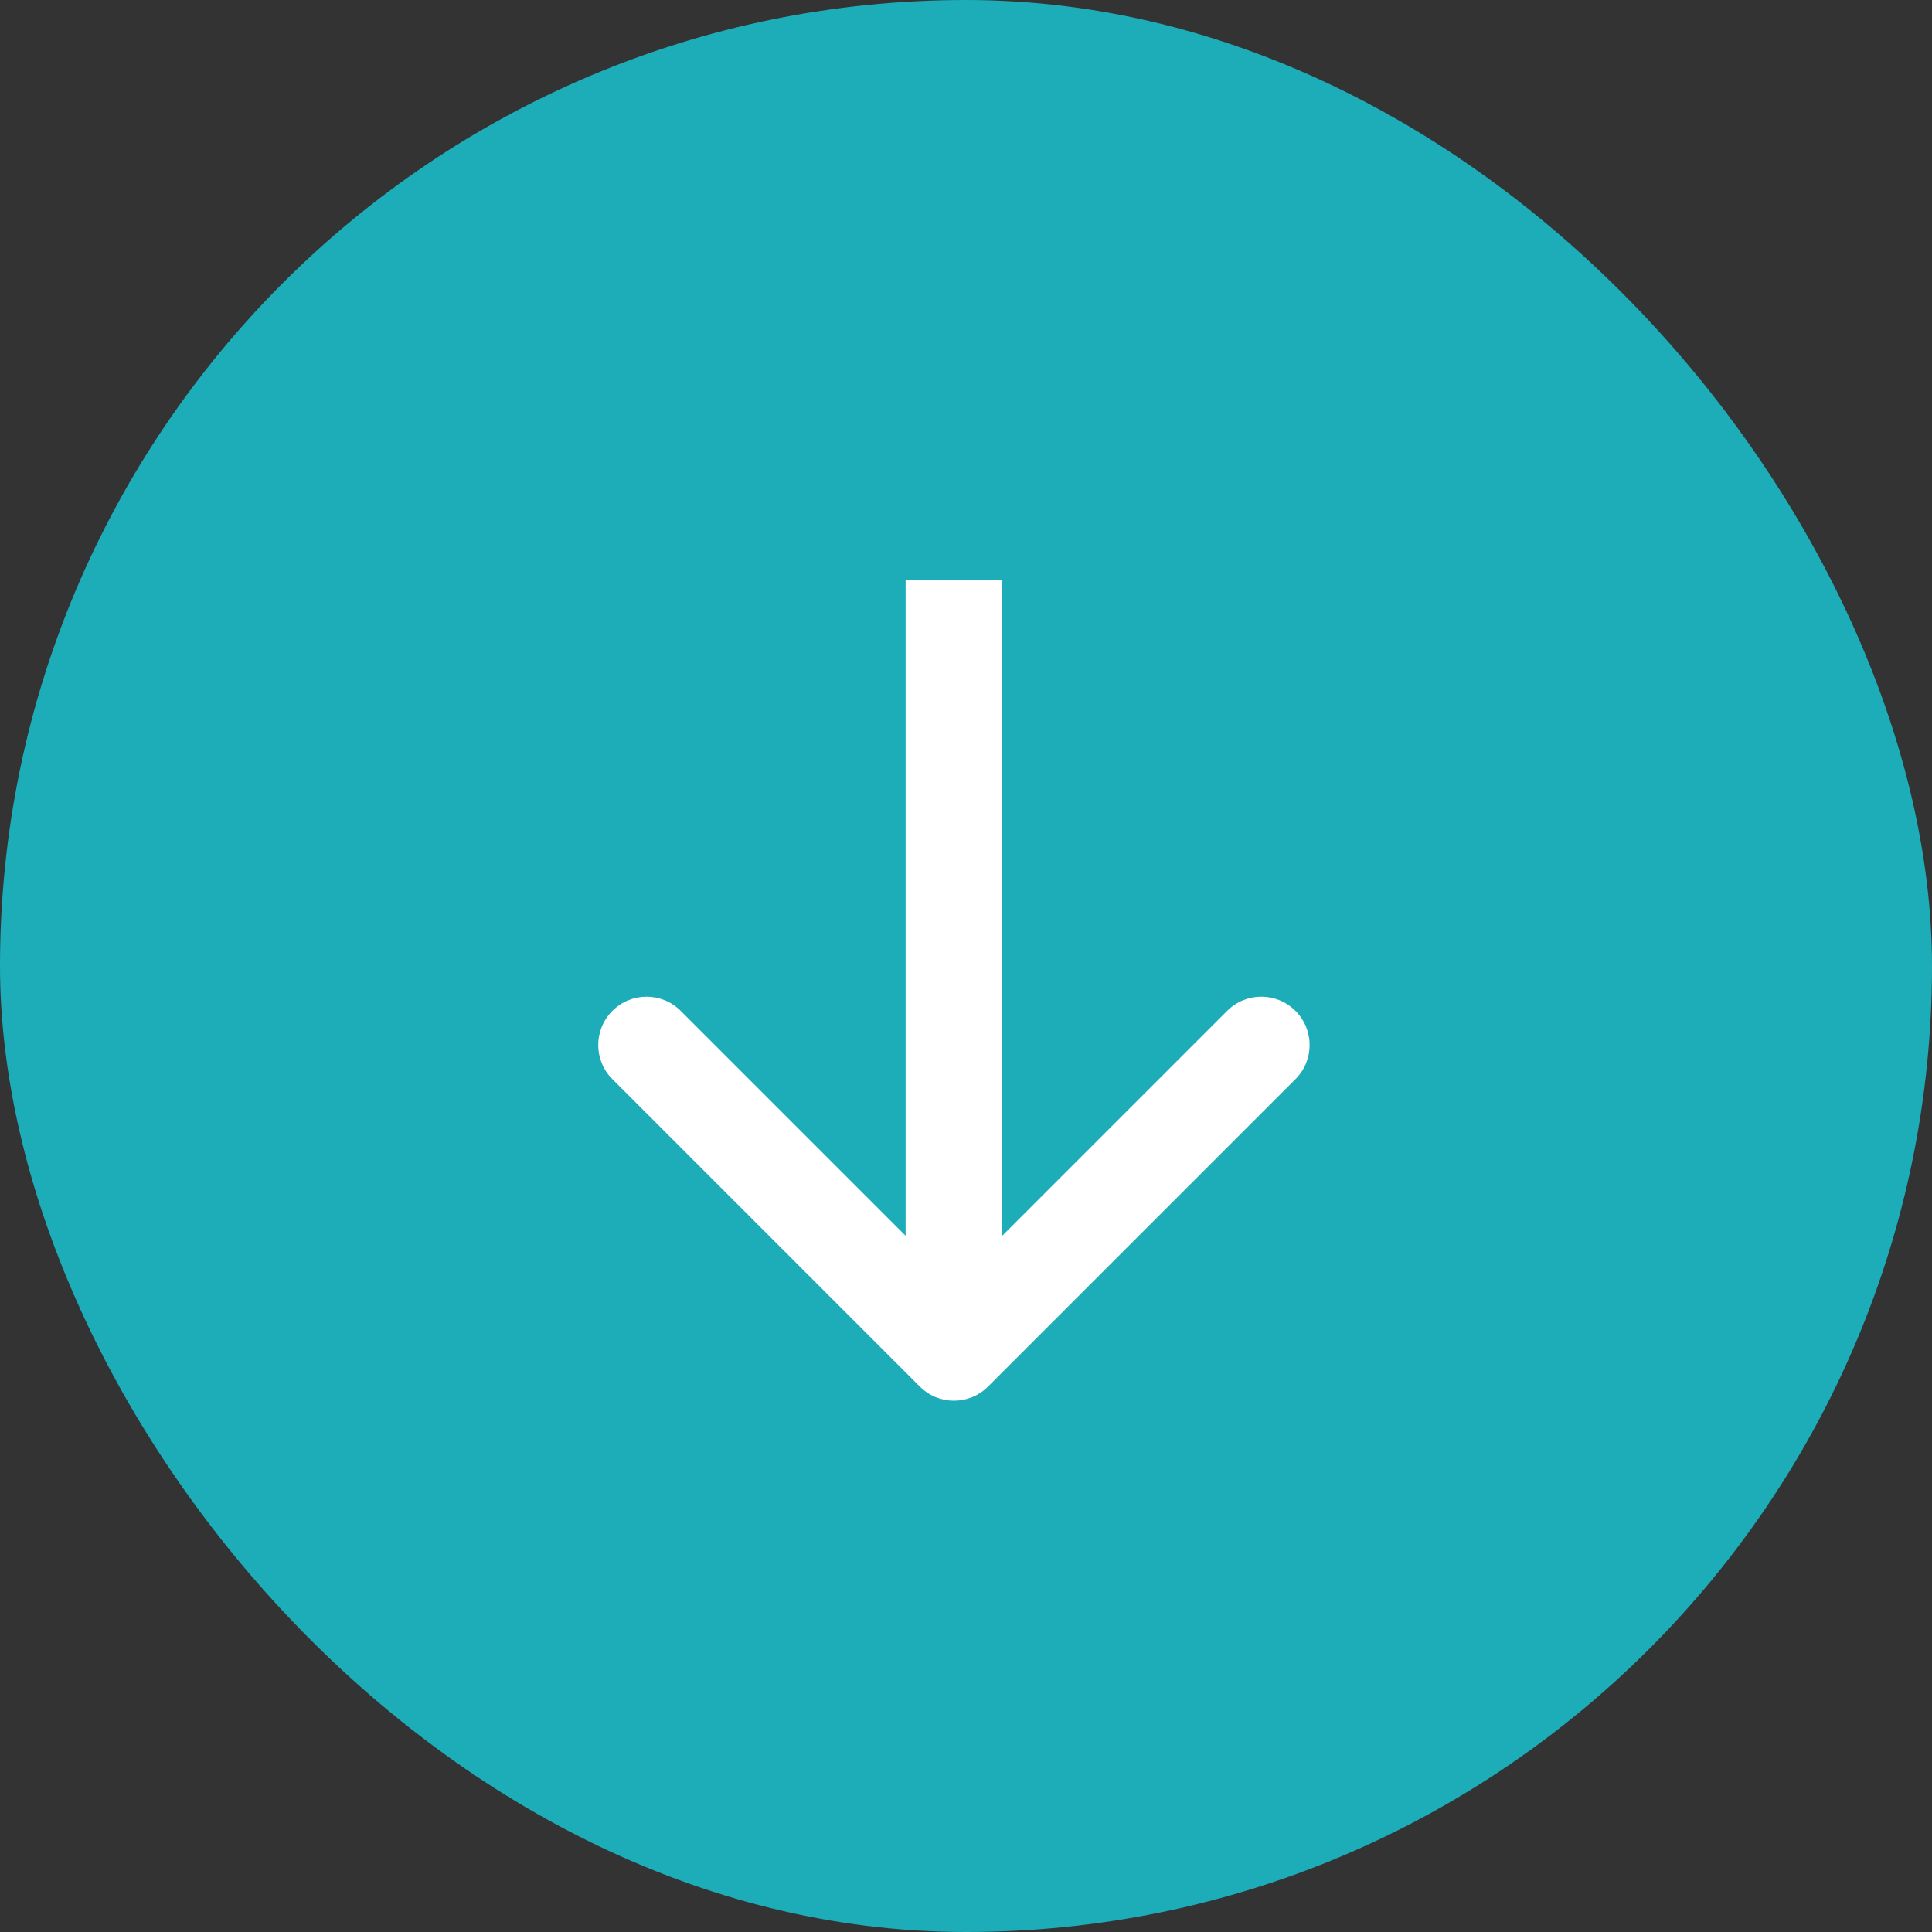
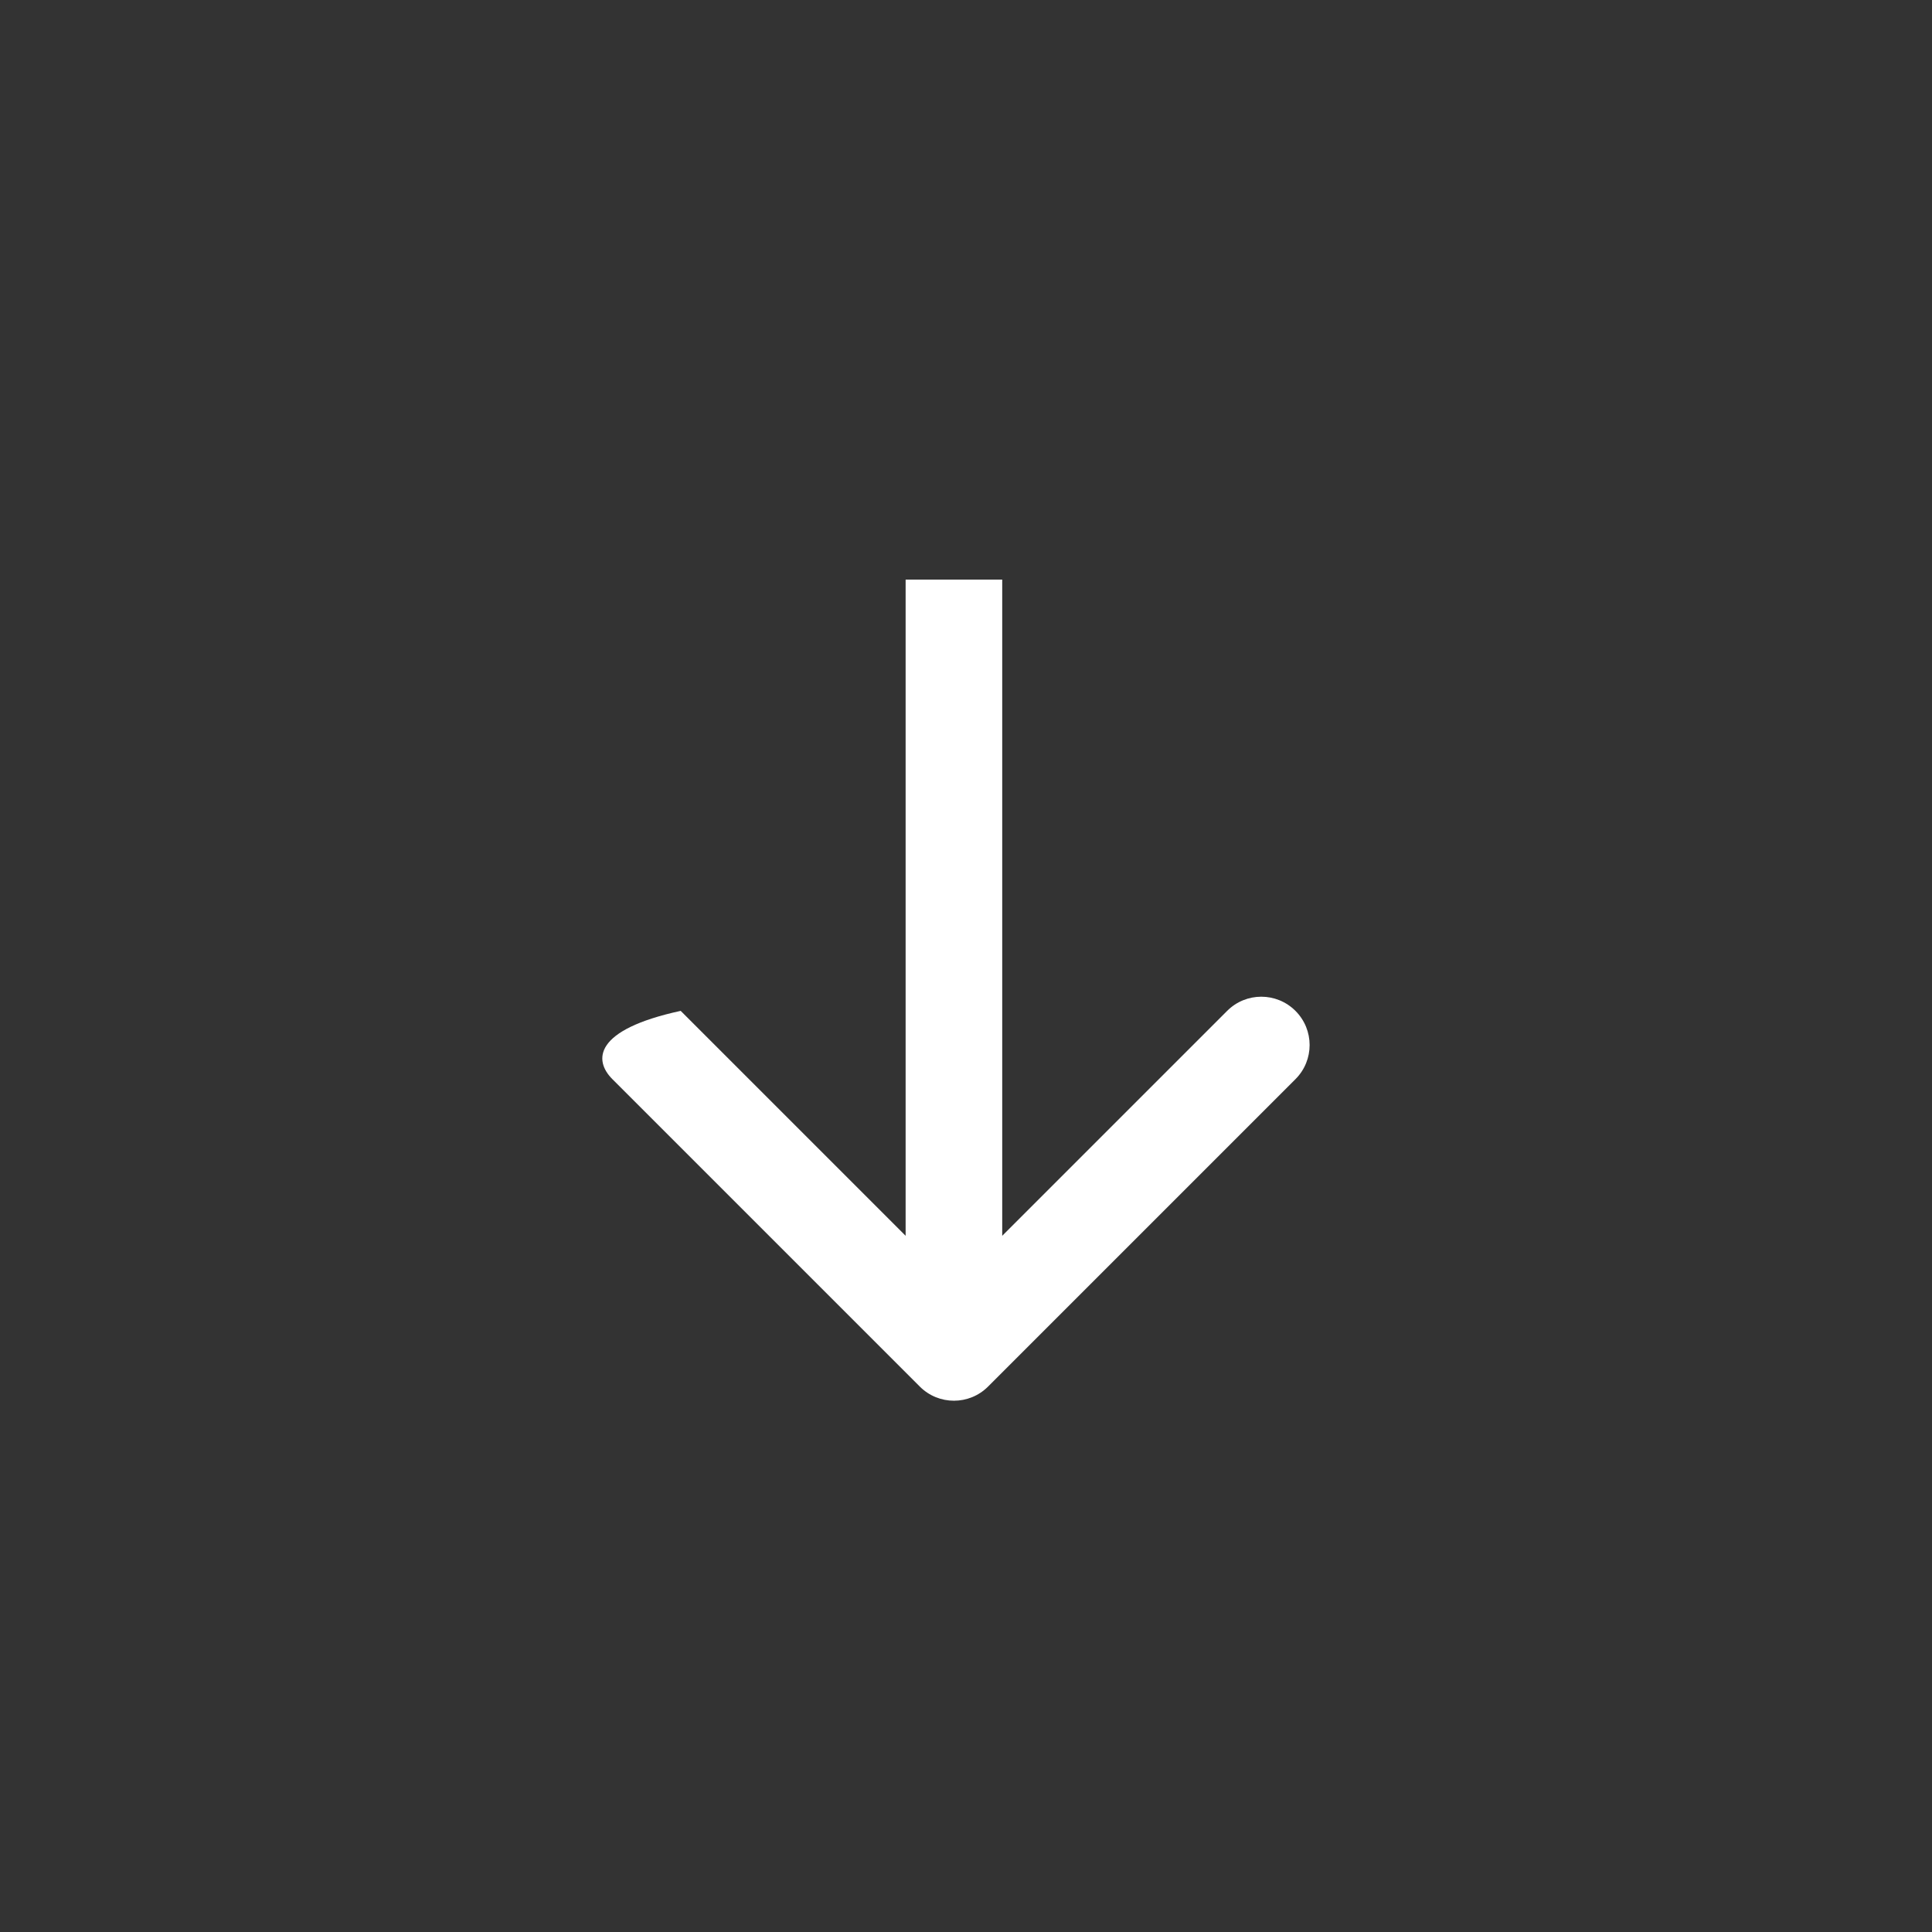
<svg xmlns="http://www.w3.org/2000/svg" width="40" height="40" viewBox="0 0 40 40" fill="none">
  <rect x="0" y="0" width="40" height="40" fill="#333333" stroke="none" />
-   <rect width="40" height="40" rx="20" fill="#1CADB9" />
-   <path d="M19.043 28.707C19.433 29.098 20.067 29.098 20.457 28.707L26.821 22.343C27.212 21.953 27.212 21.32 26.821 20.929C26.43 20.538 25.797 20.538 25.407 20.929L19.75 26.586L14.093 20.929C13.703 20.538 13.069 20.538 12.679 20.929C12.288 21.32 12.288 21.953 12.679 22.343L19.043 28.707ZM18.75 12V28H20.75V12H18.75Z" fill="white" />
+   <path d="M19.043 28.707C19.433 29.098 20.067 29.098 20.457 28.707L26.821 22.343C27.212 21.953 27.212 21.32 26.821 20.929C26.43 20.538 25.797 20.538 25.407 20.929L19.75 26.586L14.093 20.929C12.288 21.32 12.288 21.953 12.679 22.343L19.043 28.707ZM18.75 12V28H20.75V12H18.75Z" fill="white" />
</svg>